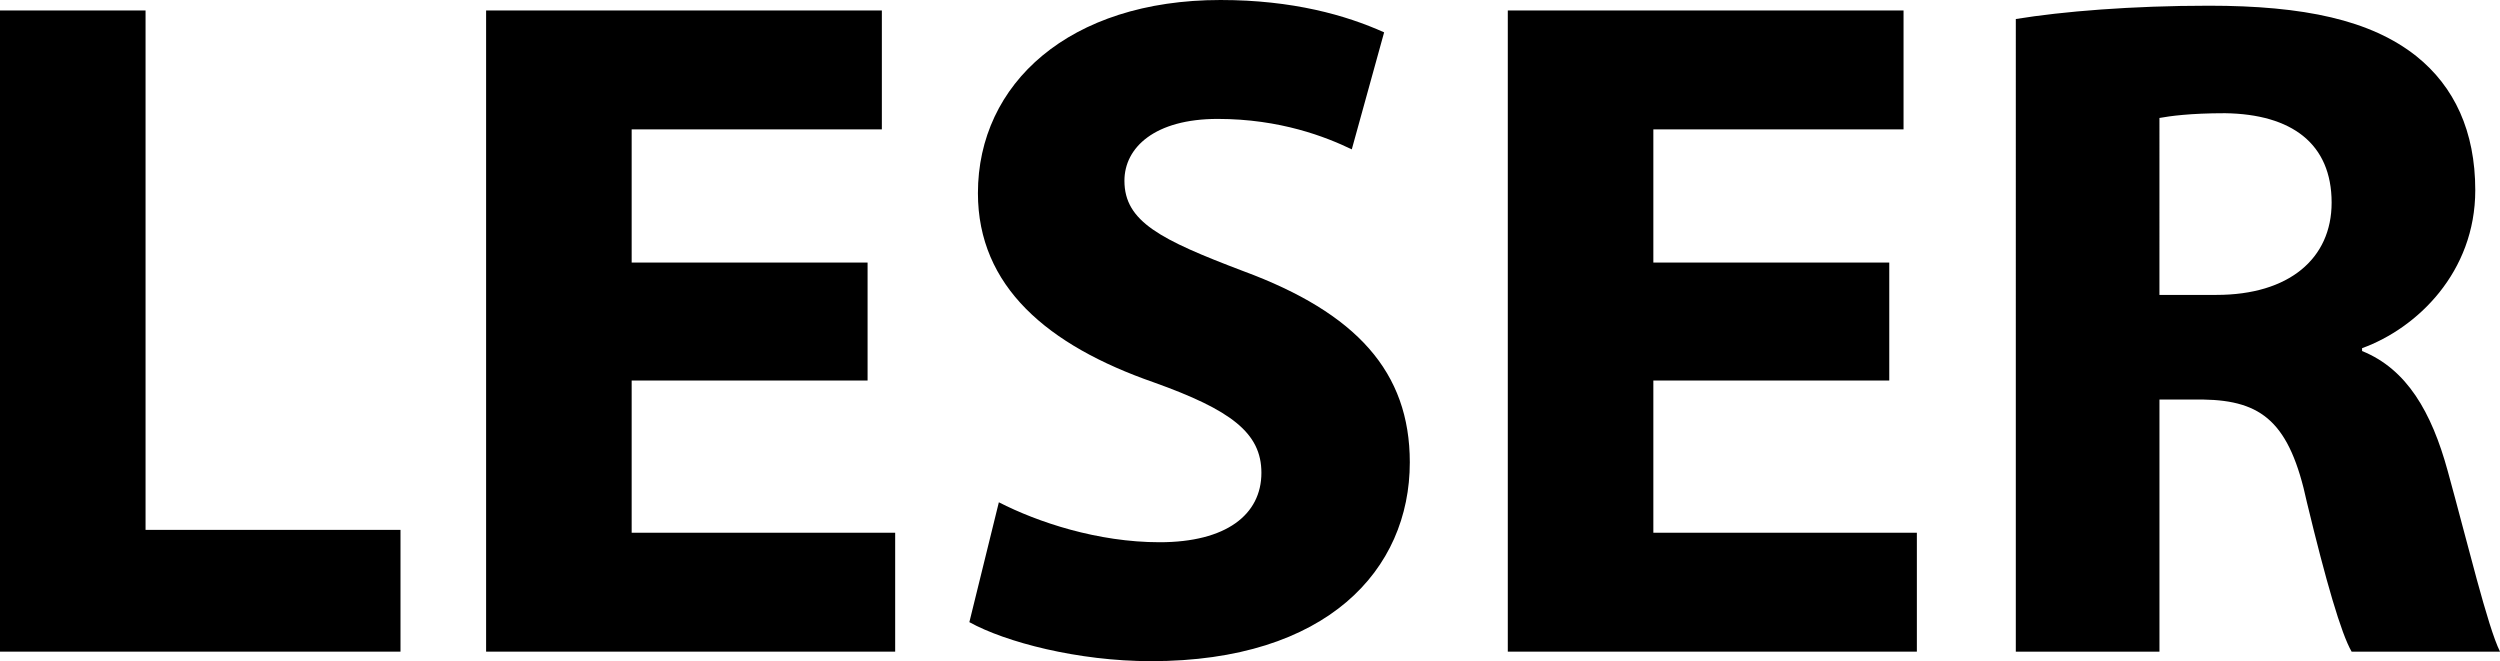
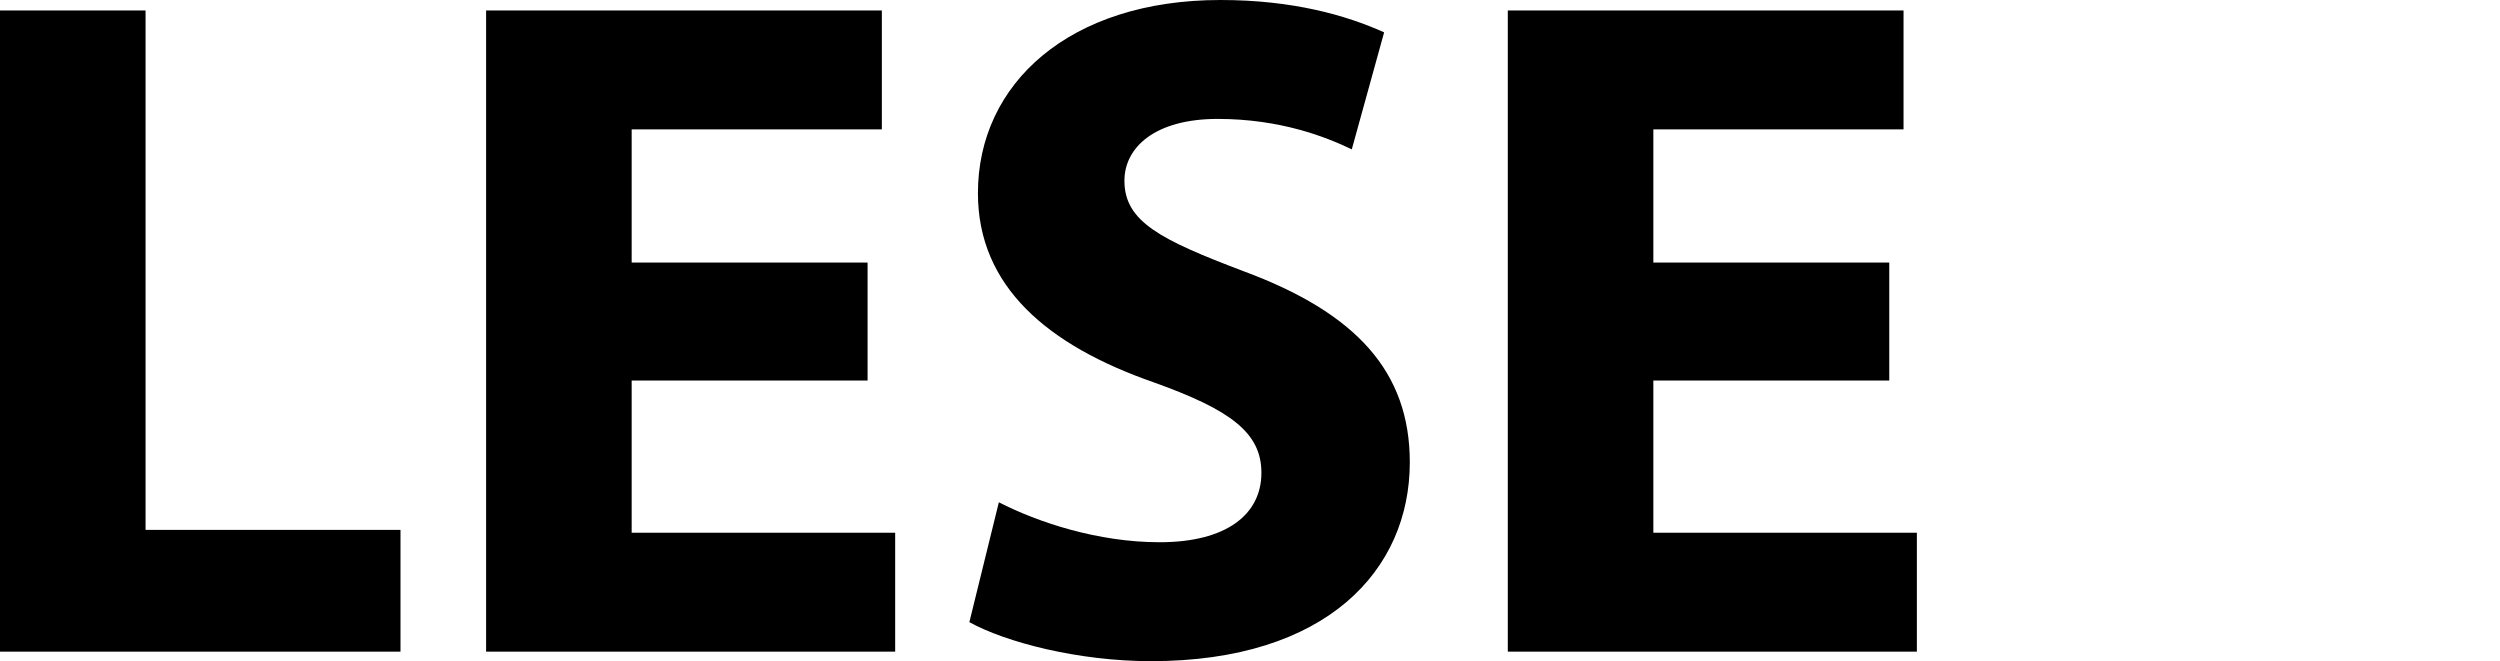
<svg xmlns="http://www.w3.org/2000/svg" version="1.1" id="Capa_1" x="0px" y="0px" width="272.88px" height="72.167px" viewBox="0 0 272.88 72.167" enable-background="new 0 0 272.88 72.167" xml:space="preserve">
  <g>
    <path d="M0,1.143h15.887v56.694h27.828v13.291H0V1.143z" />
    <path d="M94.698,41.535H68.947v16.614h28.763v12.979H53.06V1.143h43.196v12.979H68.947v14.537h25.751V41.535z" />
    <path d="M109.027,54.825c4.257,2.182,10.799,4.361,17.548,4.361c7.268,0,11.11-3.011,11.11-7.58c0-4.361-3.323-6.854-11.733-9.864   c-11.63-4.049-19.21-10.487-19.21-20.663C106.743,9.138,116.711,0,133.221,0c7.891,0,13.706,1.662,17.859,3.531l-3.53,12.772   c-2.804-1.35-7.788-3.323-14.641-3.323c-6.854,0-10.176,3.115-10.176,6.75c0,4.465,3.946,6.438,12.979,9.865   c12.356,4.568,18.171,11.006,18.171,20.87c0,11.734-9.034,21.703-28.243,21.703c-7.996,0-15.887-2.078-19.833-4.258L109.027,54.825   z" />
    <path d="M206.217,41.535h-25.751v16.614h28.763v12.979h-44.65V1.143h43.196v12.979h-27.309v14.537h25.751V41.535z" />
-     <path d="M220.028,2.077c5.088-0.831,12.668-1.454,21.079-1.454c10.384,0,17.651,1.558,22.636,5.503   c4.154,3.323,6.438,8.203,6.438,14.641c0,8.93-6.334,15.056-12.355,17.237v0.312c4.88,1.973,7.58,6.646,9.345,13.083   c2.181,7.891,4.361,17.029,5.711,19.729h-16.198c-1.143-1.973-2.804-7.684-4.881-16.303c-1.869-8.722-4.88-11.109-11.317-11.214   h-4.776v27.517h-15.68V2.077z M235.708,32.189h6.23c7.891,0,12.563-3.946,12.563-10.072c0-6.438-4.36-9.657-11.63-9.76   c-3.842,0-6.021,0.312-7.164,0.519V32.189z" />
  </g>
</svg>